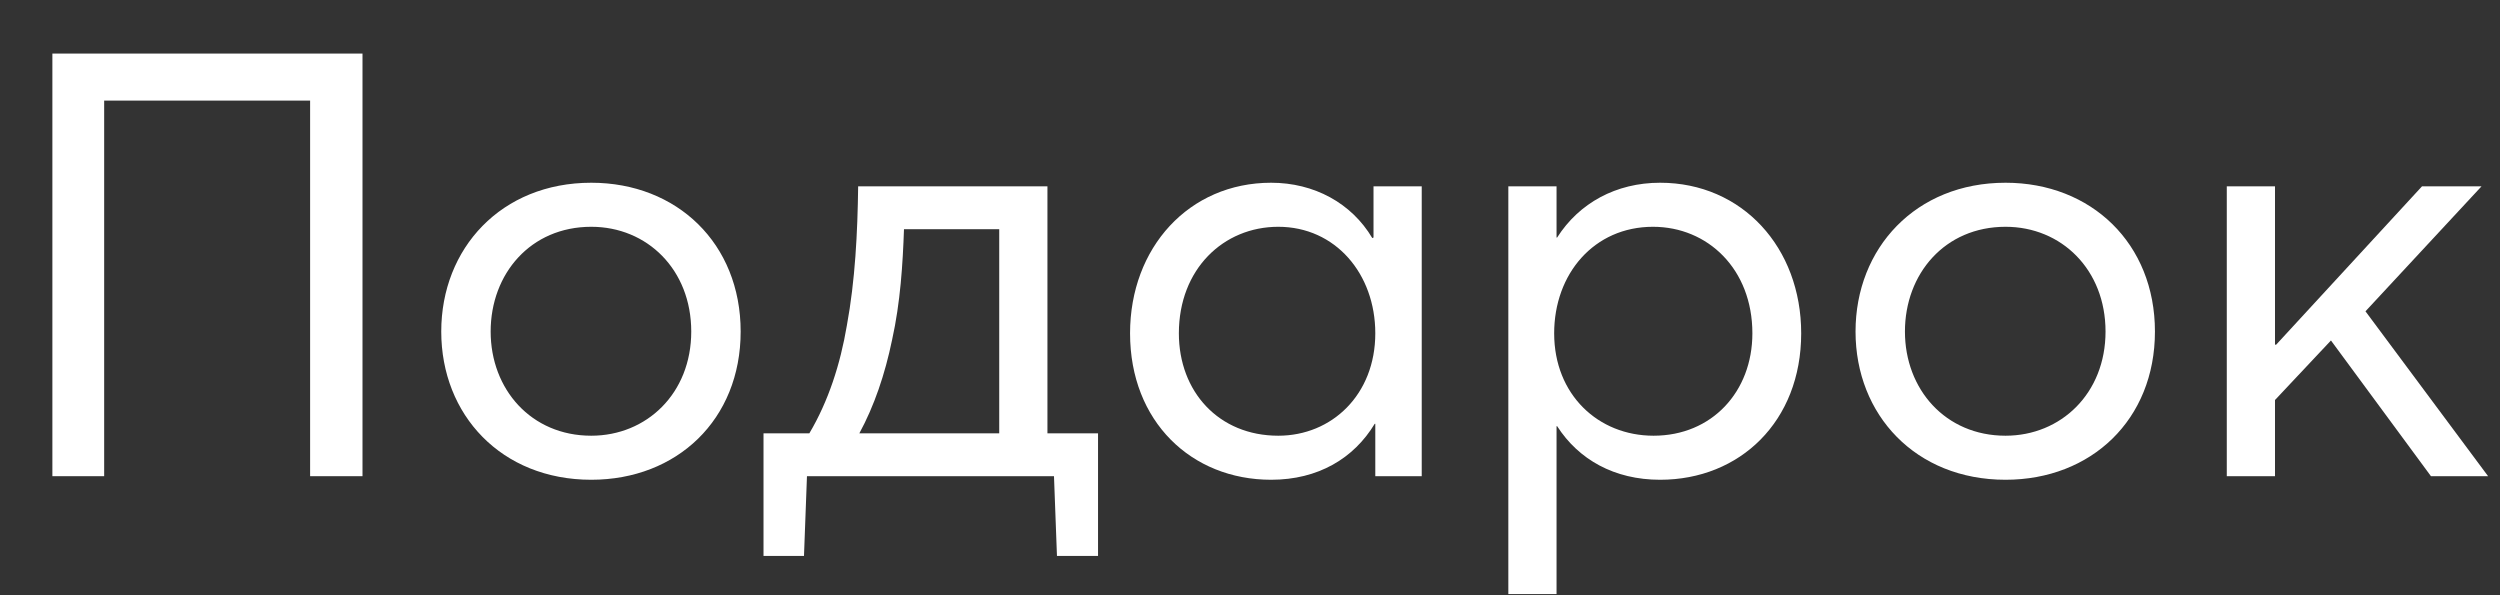
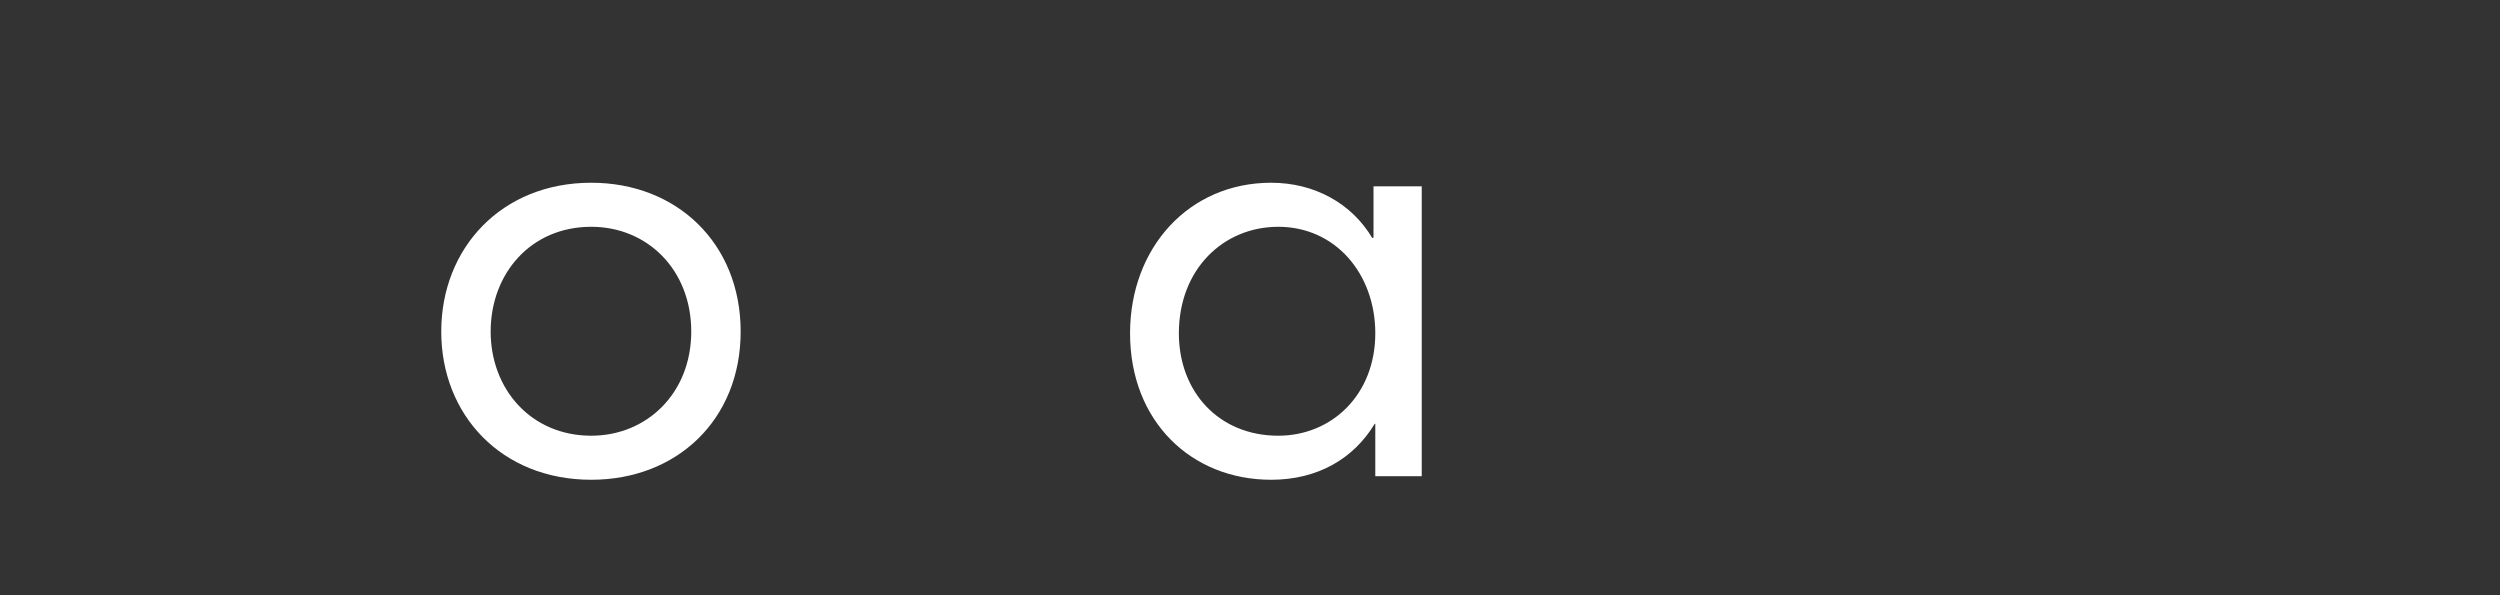
<svg xmlns="http://www.w3.org/2000/svg" width="42" height="10" viewBox="0 0 42 10" fill="none">
  <rect x="0" y="0" width="42" height="10" fill="#333333" stroke="none" />
-   <path d="M0.88 8H1.75V1.69H5.21V8H6.09V0.9H0.88V8Z" fill="white" />
  <path d="M9.933 8.06C11.373 8.06 12.443 7.05 12.443 5.57C12.443 4.09 11.373 3.07 9.933 3.07C8.423 3.07 7.413 4.17 7.413 5.57C7.413 6.97 8.423 8.06 9.933 8.06ZM9.933 7.32C8.923 7.32 8.243 6.54 8.243 5.57C8.243 4.6 8.913 3.81 9.933 3.81C10.873 3.81 11.613 4.53 11.613 5.57C11.613 6.61 10.863 7.32 9.933 7.32Z" fill="white" />
-   <path d="M18.447 7.28H17.597V3.13H14.417C14.407 3.91 14.367 4.71 14.227 5.47C14.117 6.12 13.917 6.74 13.597 7.28H12.827V9.34H13.507L13.557 8H17.707L17.757 9.34H18.447V7.28ZM14.437 7.28C14.687 6.82 14.867 6.29 14.987 5.71C15.127 5.08 15.167 4.43 15.187 3.85H16.787V7.28H14.437Z" fill="white" />
  <path d="M21.355 8.06C22.145 8.06 22.745 7.7 23.095 7.12H23.105V8H23.885V3.13H23.075V3.99L23.055 4C22.705 3.41 22.075 3.07 21.355 3.07C19.975 3.07 18.985 4.16 18.985 5.6C18.985 7.08 20.015 8.06 21.355 8.06ZM21.475 7.32C20.475 7.32 19.805 6.58 19.805 5.6C19.805 4.52 20.555 3.81 21.475 3.81C22.435 3.81 23.105 4.6 23.105 5.6C23.105 6.63 22.375 7.32 21.475 7.32Z" fill="white" />
-   <path d="M25.34 9.98H26.15V7.16H26.16C26.52 7.72 27.12 8.06 27.89 8.06C29.23 8.06 30.26 7.08 30.26 5.6C30.26 4.16 29.27 3.07 27.89 3.07C27.15 3.07 26.53 3.41 26.16 3.99H26.15V3.13H25.34V9.98ZM27.78 7.32C26.85 7.32 26.11 6.63 26.11 5.6C26.11 4.6 26.78 3.81 27.77 3.81C28.69 3.81 29.44 4.52 29.44 5.6C29.44 6.58 28.76 7.32 27.78 7.32Z" fill="white" />
-   <path d="M33.693 8.06C35.133 8.06 36.203 7.05 36.203 5.57C36.203 4.09 35.133 3.07 33.693 3.07C32.183 3.07 31.173 4.17 31.173 5.57C31.173 6.97 32.183 8.06 33.693 8.06ZM33.693 7.32C32.683 7.32 32.003 6.54 32.003 5.57C32.003 4.6 32.673 3.81 33.693 3.81C34.633 3.81 35.373 4.53 35.373 5.57C35.373 6.61 34.623 7.32 33.693 7.32Z" fill="white" />
-   <path d="M37.41 8H38.22V6.72L39.16 5.72L40.84 8H41.8L39.74 5.23L41.69 3.13H40.69L38.24 5.79H38.22V3.13H37.41V8Z" fill="white" />
</svg>